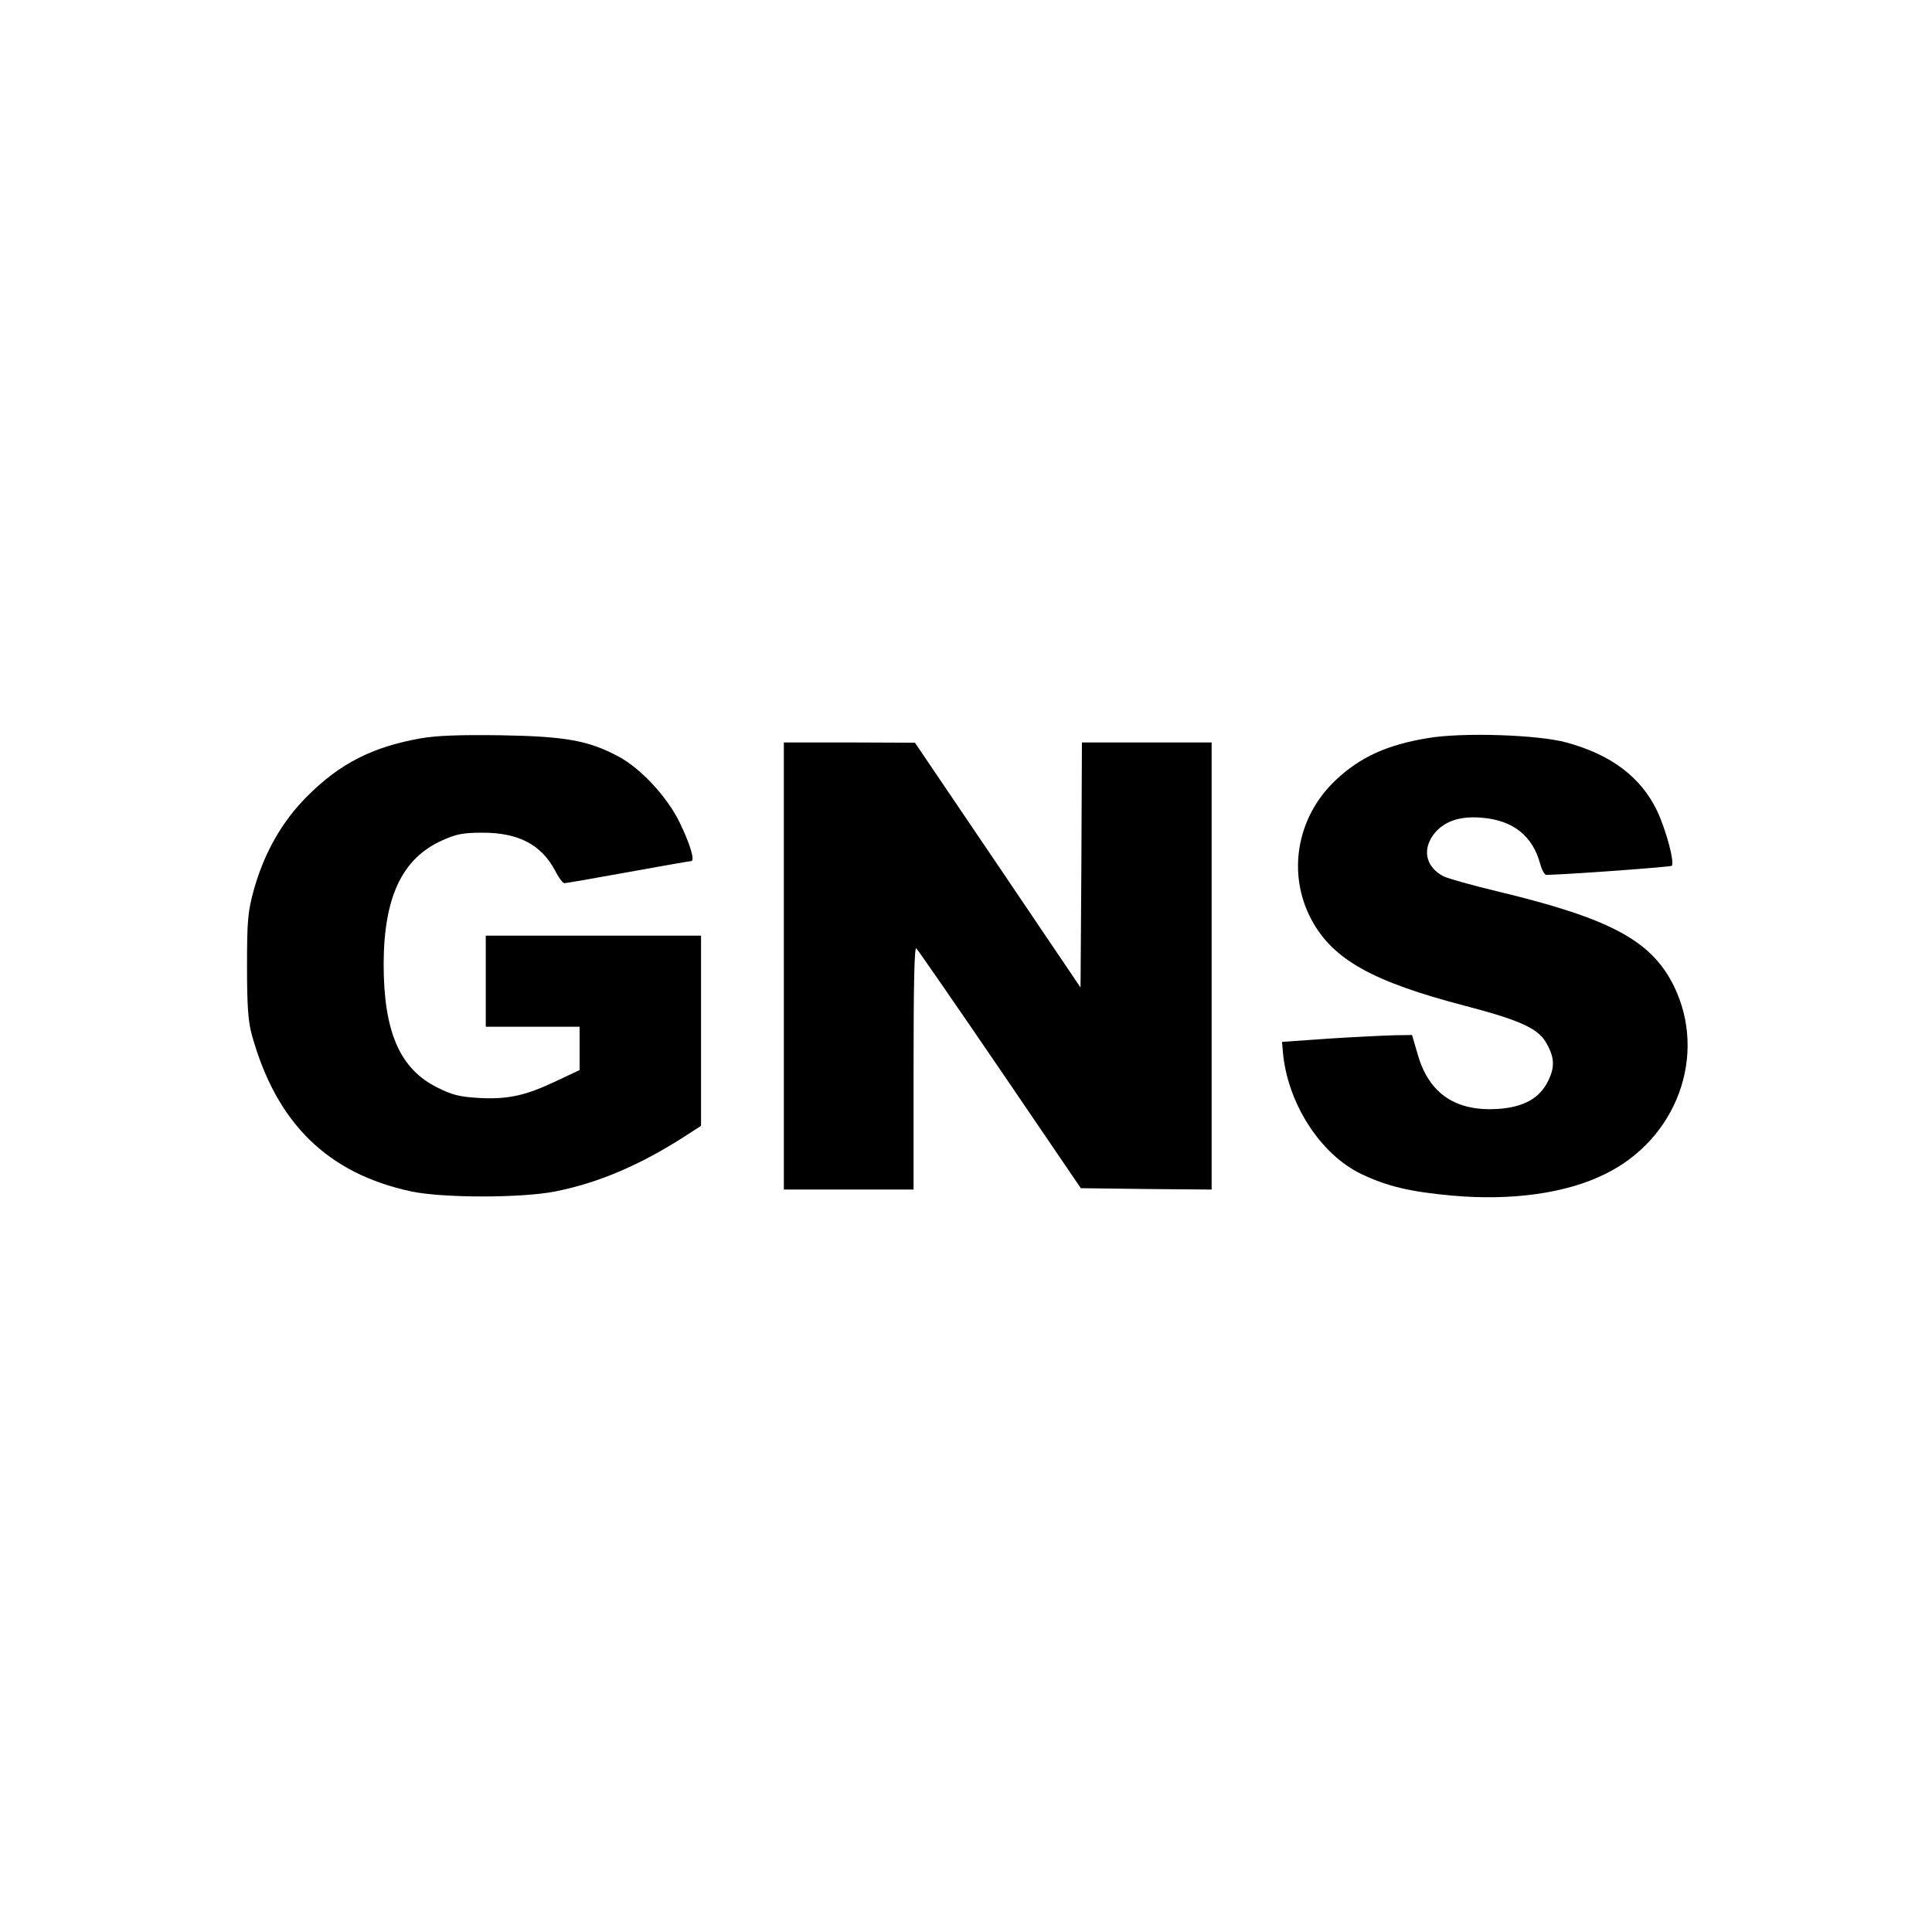
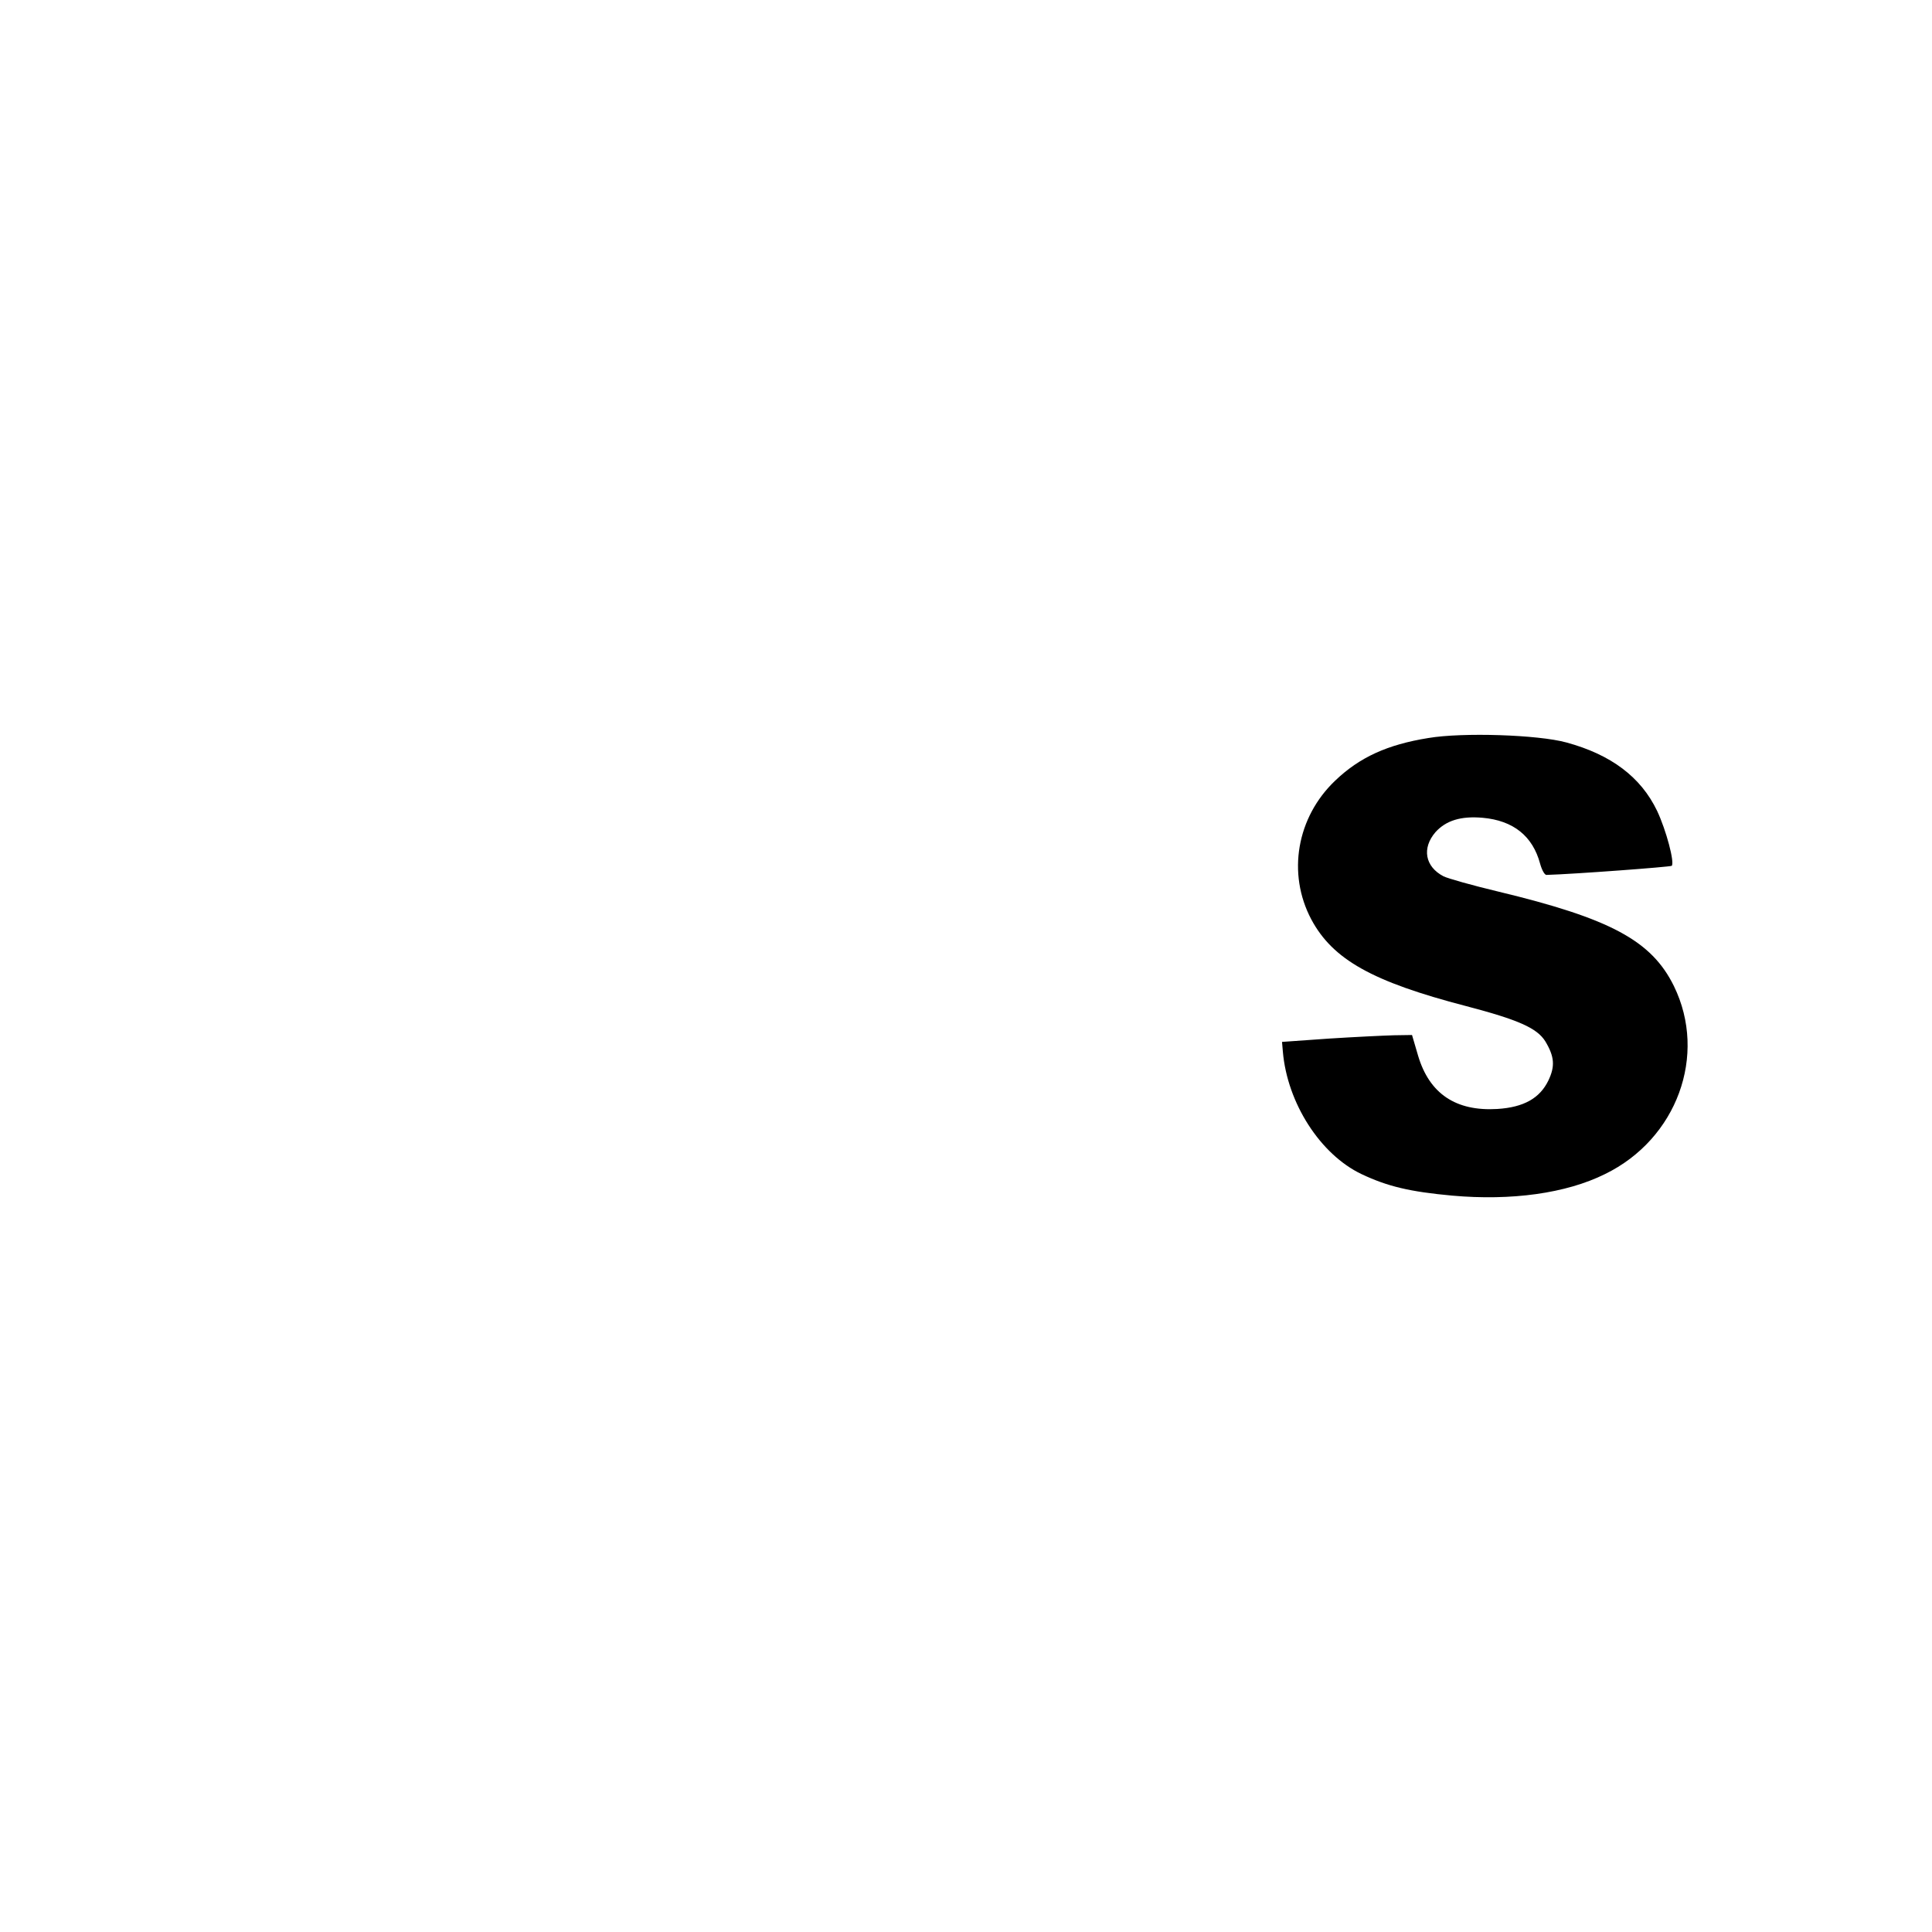
<svg xmlns="http://www.w3.org/2000/svg" version="1.0" width="700pt" height="700pt" viewBox="0 0 700 700" preserveAspectRatio="xMidYMid meet">
  <g transform="translate(0,700) scale(0.1,-0.1)" fill="#000000" stroke="none">
-     <path d="M1525 4325 c-175 -31 -293 -91 -411 -209 -94 -94 -158 -208 -196 -346 -20 -75 -23 -108 -23 -270 0 -145 4 -199 17 -248 89 -322 275 -504 579 -569 115 -24 398 -24 520 0 157 31 309 96 472 201 l57 37 0 344 0 345 -390 0 -390 0 0 -165 0 -165 170 0 170 0 0 -78 0 -79 -87 -41 c-110 -52 -174 -66 -279 -60 -67 4 -94 10 -148 37 -137 67 -196 202 -196 449 1 242 67 382 212 447 51 23 75 28 147 28 129 0 212 -43 262 -137 13 -26 28 -46 34 -46 5 0 109 18 230 40 121 22 224 40 229 40 15 0 -3 60 -40 137 -45 94 -141 198 -223 242 -109 58 -191 73 -426 77 -151 2 -232 -1 -290 -11z" />
    <path d="M5175 4326 c-149 -24 -249 -70 -337 -154 -140 -133 -175 -337 -87 -503 78 -146 222 -226 560 -314 191 -50 258 -80 288 -128 33 -55 36 -90 11 -142 -31 -64 -89 -97 -185 -103 -150 -9 -246 55 -287 193 l-22 75 -66 -1 c-36 -1 -141 -6 -235 -12 l-170 -12 3 -35 c16 -187 136 -373 285 -444 95 -45 176 -64 329 -78 214 -19 412 8 553 78 261 127 372 431 250 681 -81 165 -230 245 -638 343 -92 22 -181 47 -197 55 -67 35 -79 102 -29 160 38 42 92 59 171 52 111 -10 181 -66 208 -166 6 -22 16 -41 23 -41 102 3 449 29 454 33 11 12 -20 129 -53 199 -59 123 -167 204 -329 248 -102 28 -376 37 -500 16z" />
-     <path d="M2840 3500 l0 -810 235 0 235 0 0 442 c0 305 3 439 10 432 6 -6 143 -204 304 -440 l292 -429 237 -3 237 -2 0 810 0 810 -235 0 -235 0 -2 -444 -3 -444 -300 444 -300 443 -237 1 -238 0 0 -810z" />
  </g>
</svg>